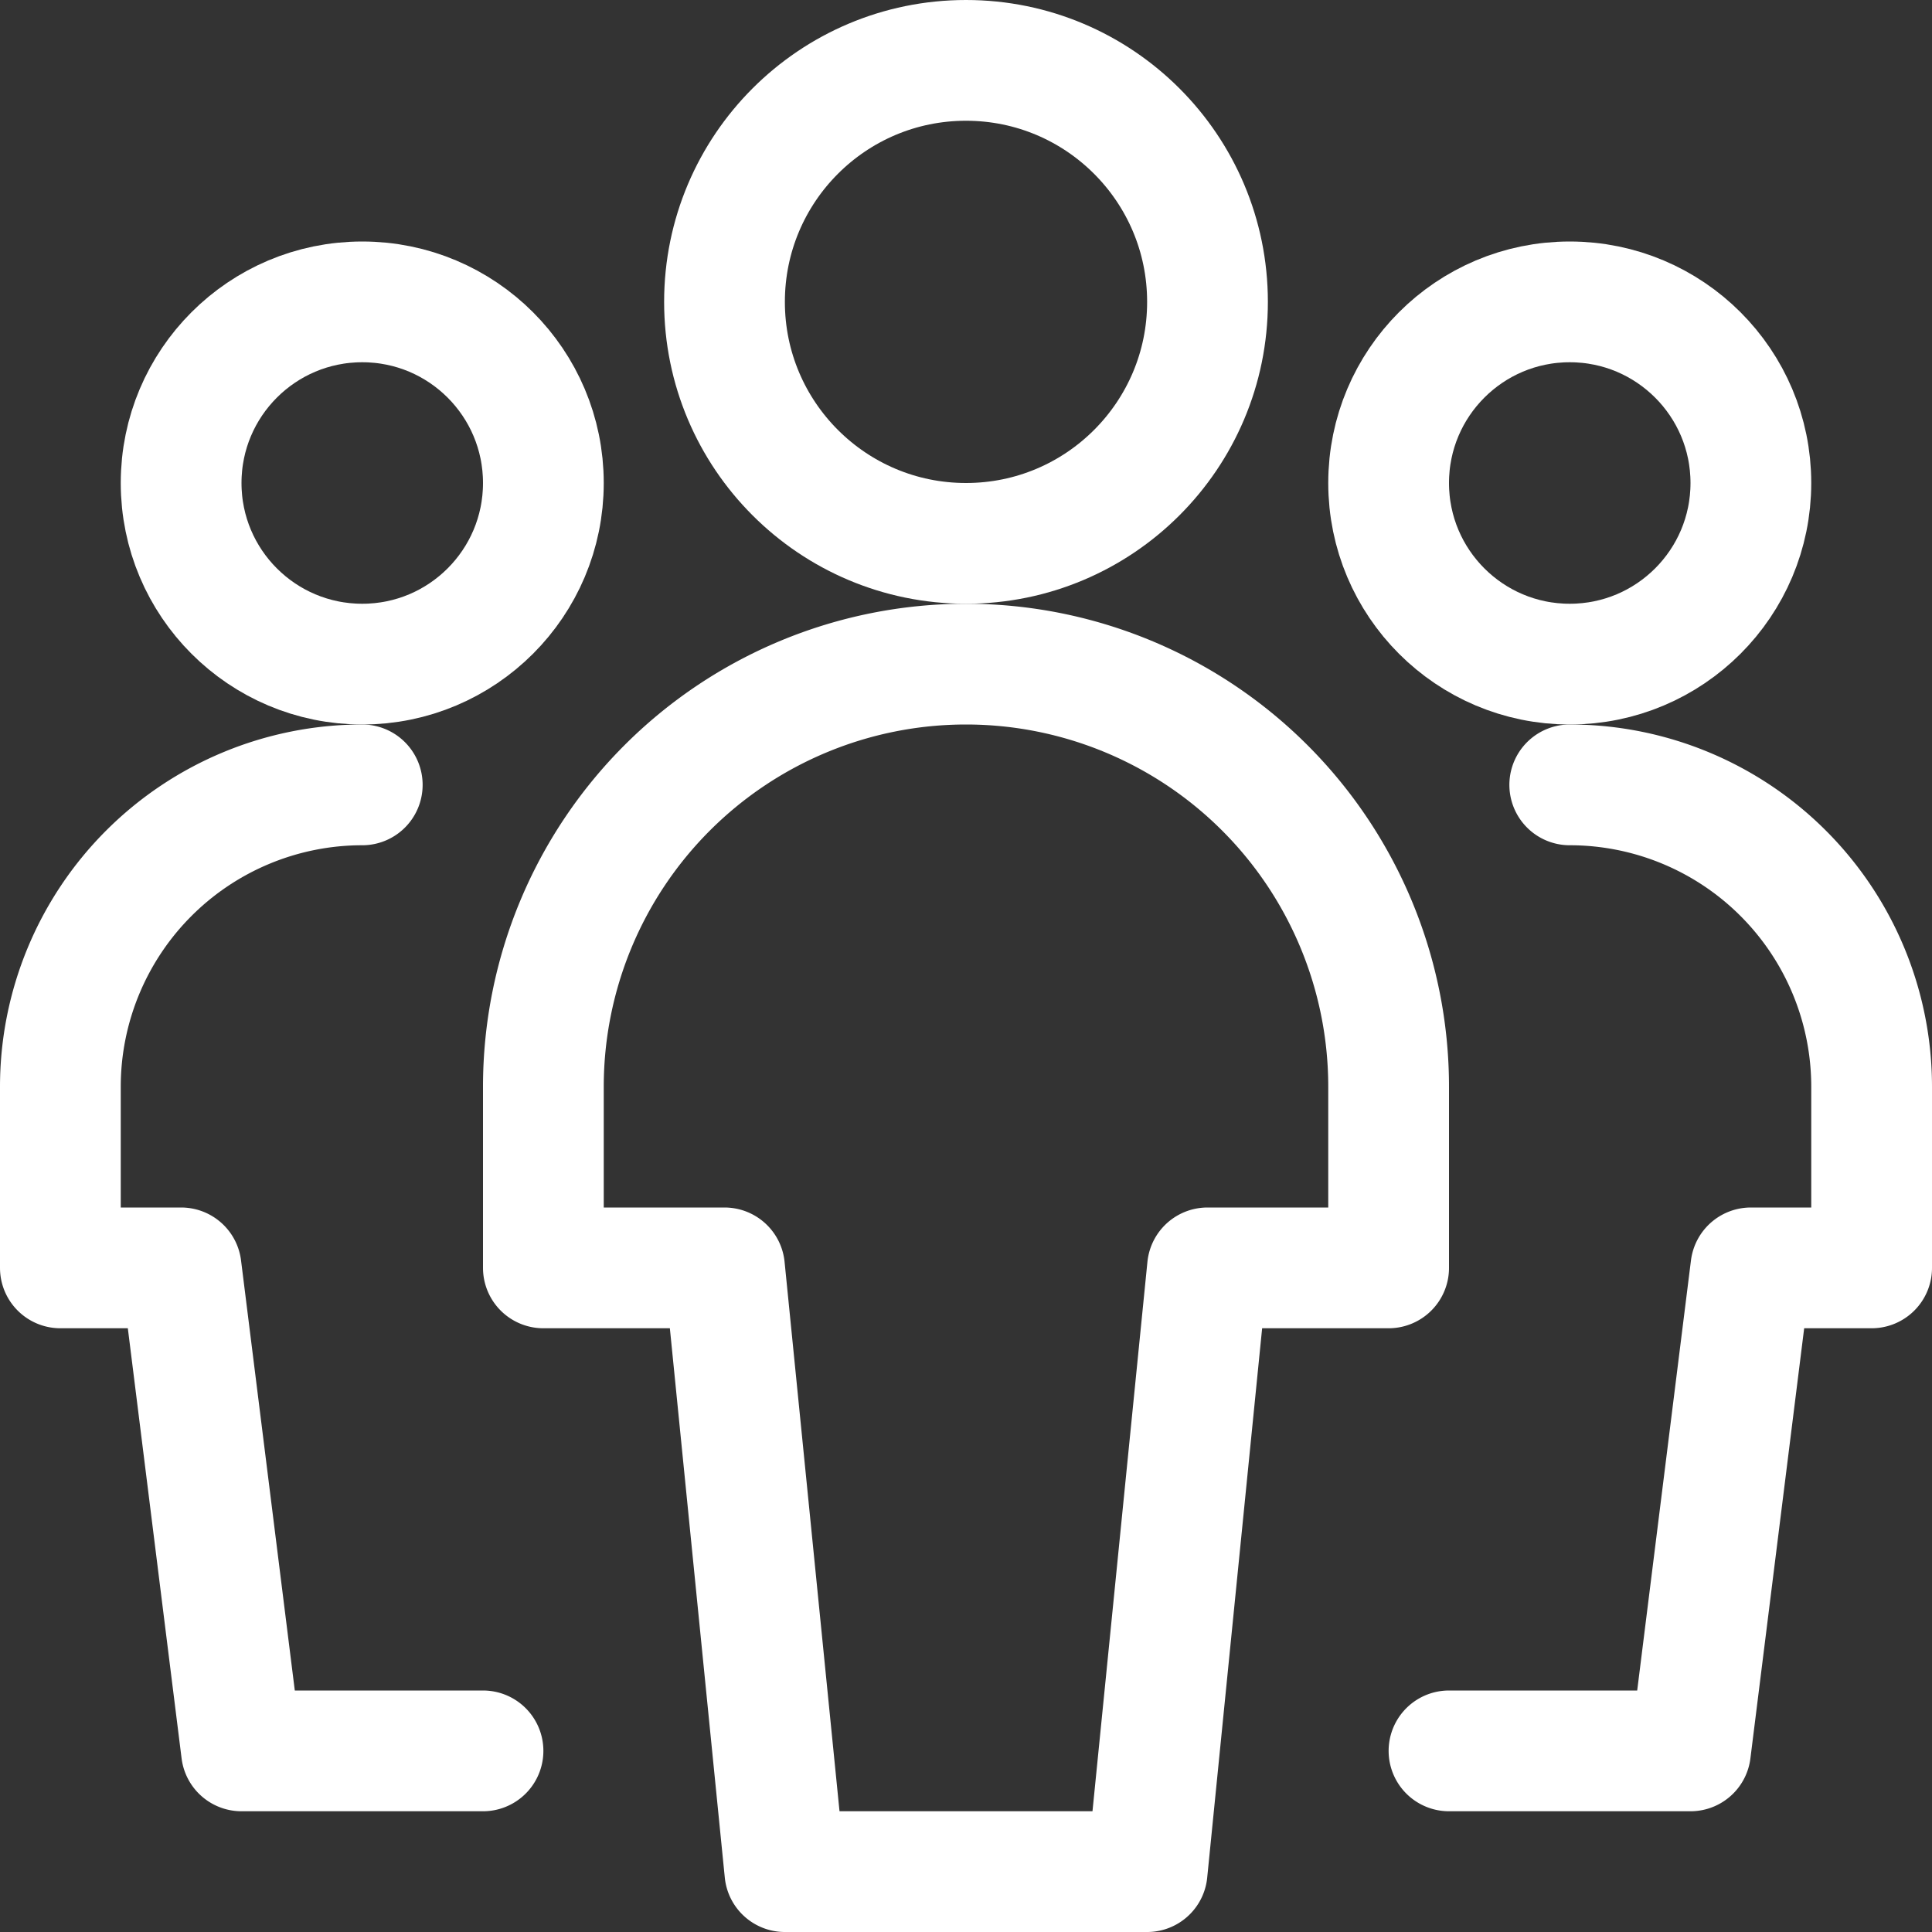
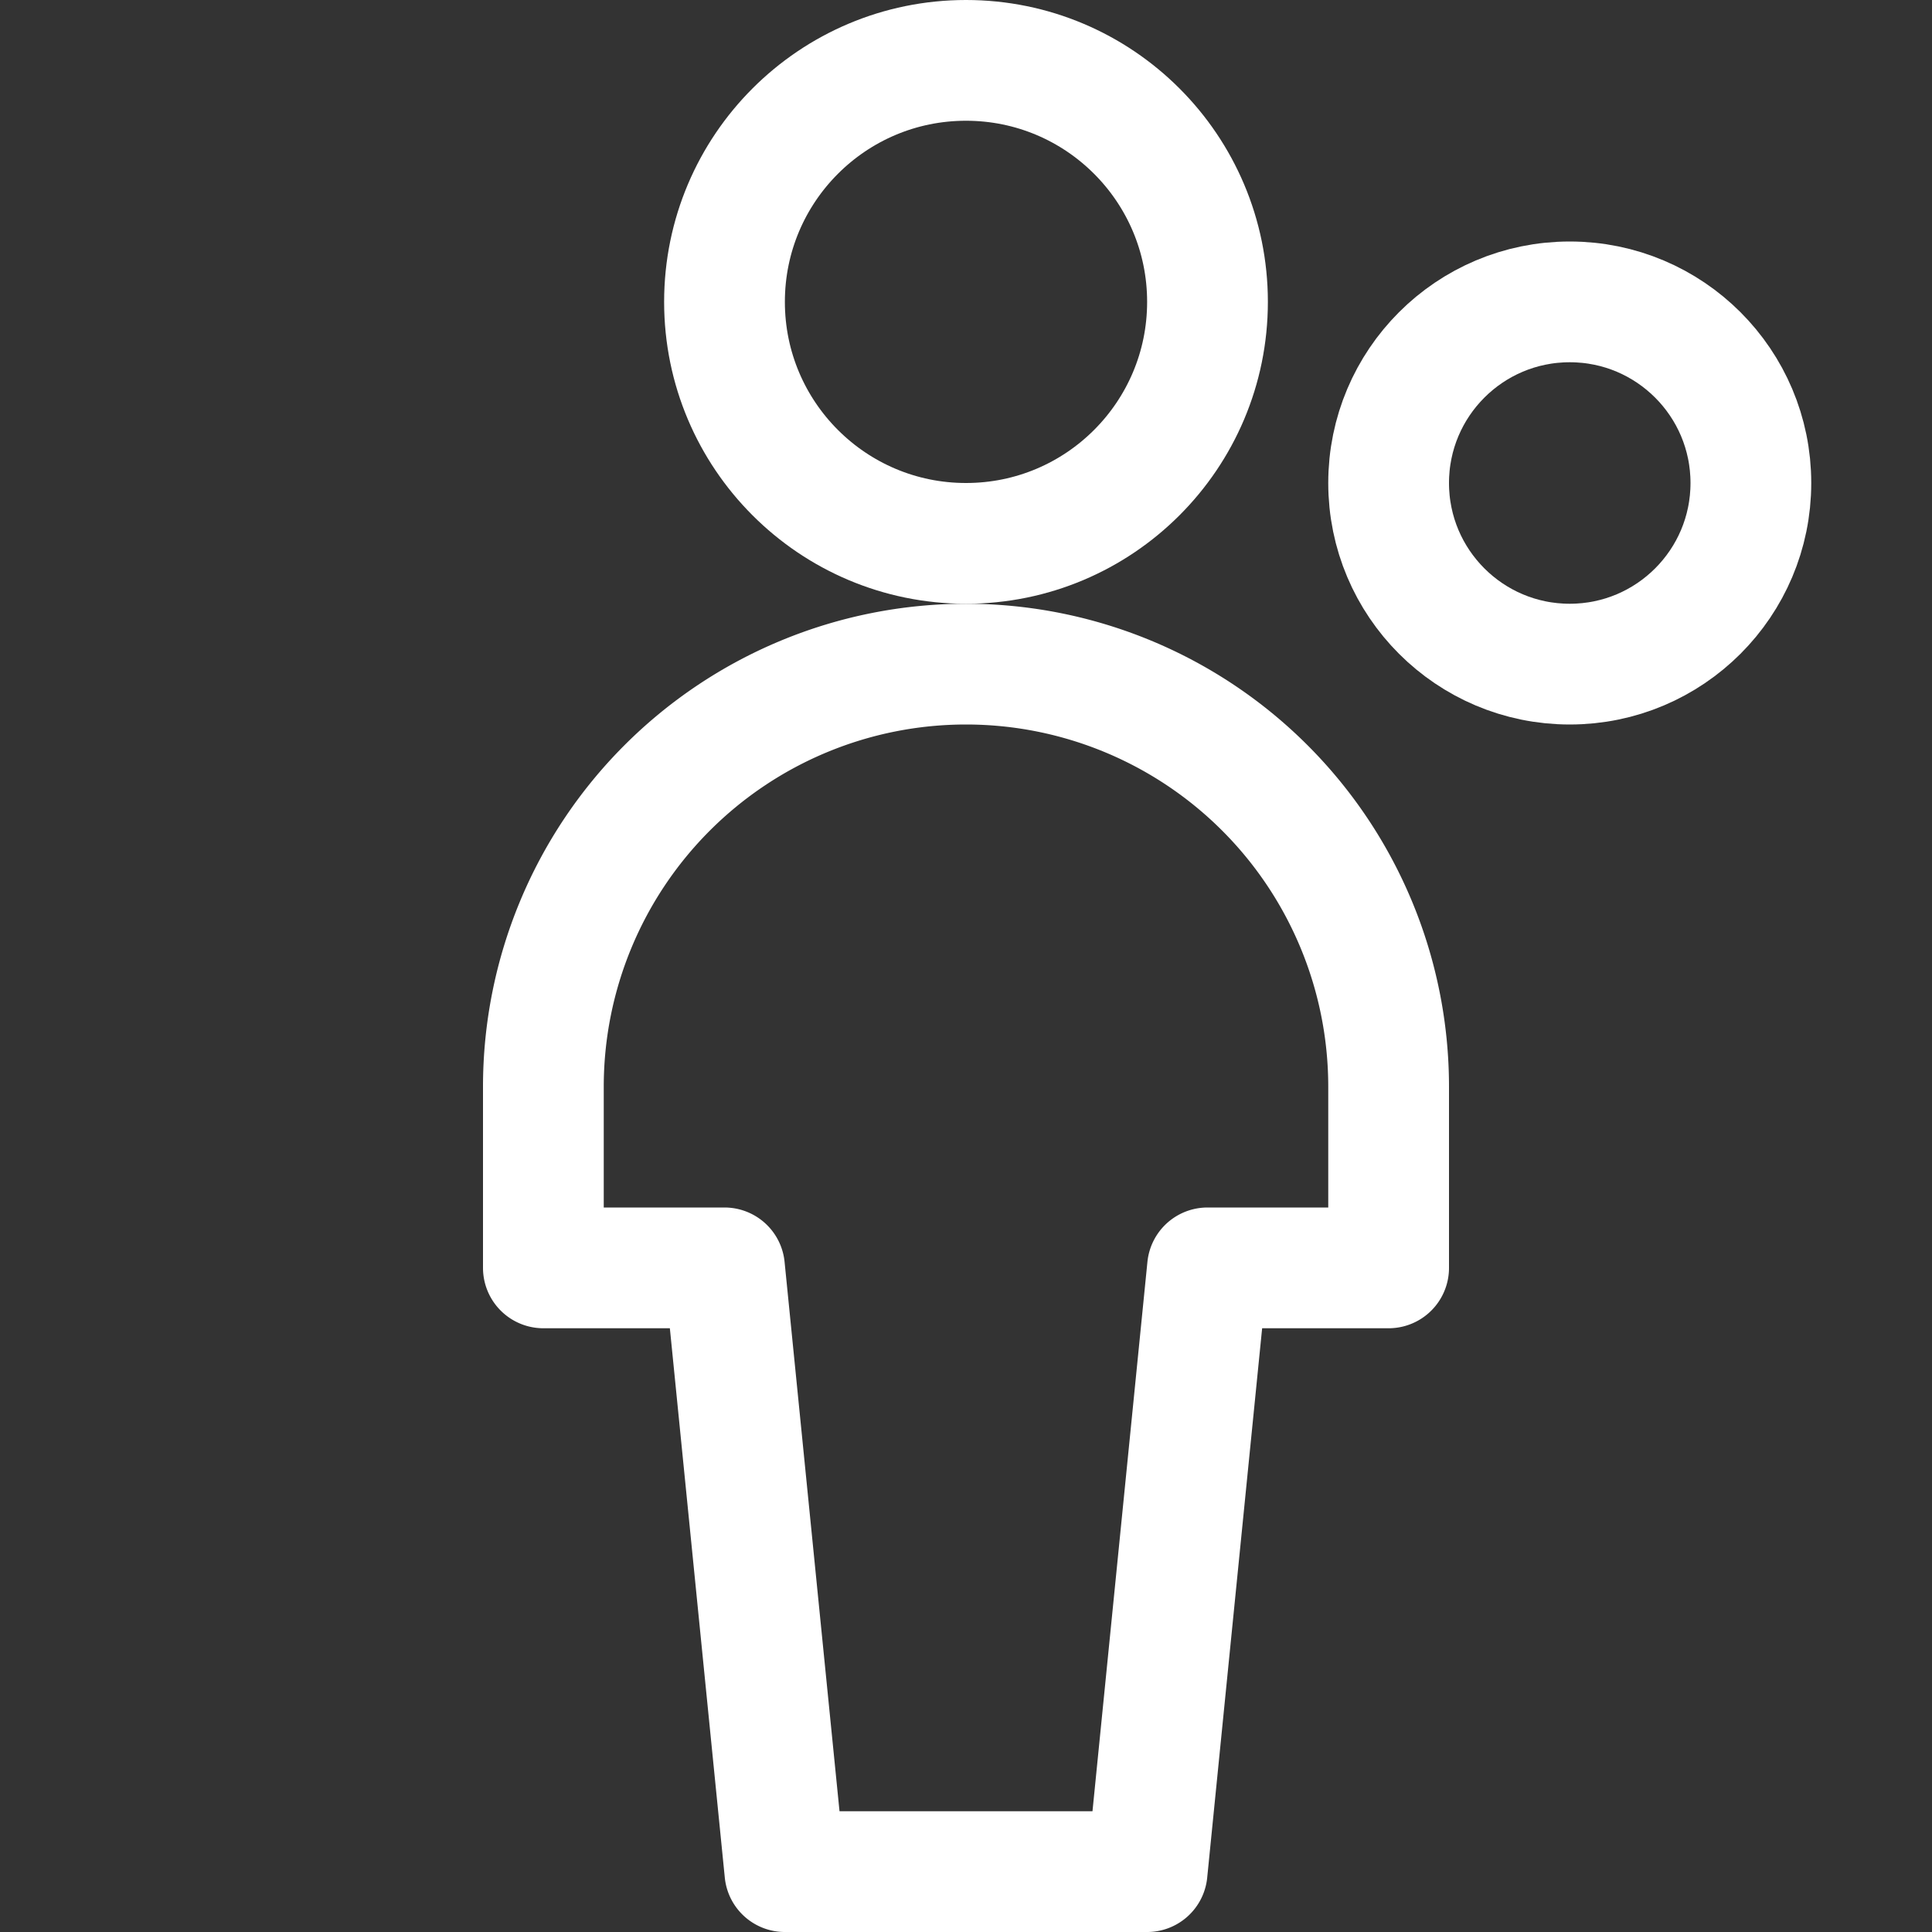
<svg xmlns="http://www.w3.org/2000/svg" id="Regular" viewBox="0 0 24 24" height="48" width="48">
  <rect x="0" y="0" width="24" height="24" fill="#333333" stroke="none" />
  <defs />
  <title>multiple-users-1</title>
-   <circle cx="4.5" cy="6" r="2.25" fill="none" stroke="#ffffff" stroke-linecap="round" stroke-linejoin="round" stroke-width="1.5px" />
-   <path d="M4.5,9.75A3.75,3.75,0,0,0,.75,13.5v2.25h1.5l.75,6H6" fill="none" stroke="#ffffff" stroke-linecap="round" stroke-linejoin="round" stroke-width="1.5px" />
  <circle cx="19.5" cy="6" r="2.25" fill="none" stroke="#ffffff" stroke-linecap="round" stroke-linejoin="round" stroke-width="1.5px" />
-   <path d="M19.5,9.75a3.75,3.75,0,0,1,3.75,3.75v2.25h-1.5l-.75,6H18" fill="none" stroke="#ffffff" stroke-linecap="round" stroke-linejoin="round" stroke-width="1.5px" />
  <circle cx="12" cy="3.75" r="3" fill="none" stroke="#ffffff" stroke-linecap="round" stroke-linejoin="round" stroke-width="1.5px" />
  <path d="M17.25,13.5a5.25,5.25,0,0,0-10.5,0v2.25H9l.75,7.5h4.5l.75-7.5h2.25Z" fill="none" stroke="#ffffff" stroke-linecap="round" stroke-linejoin="round" stroke-width="1.5px" />
</svg>